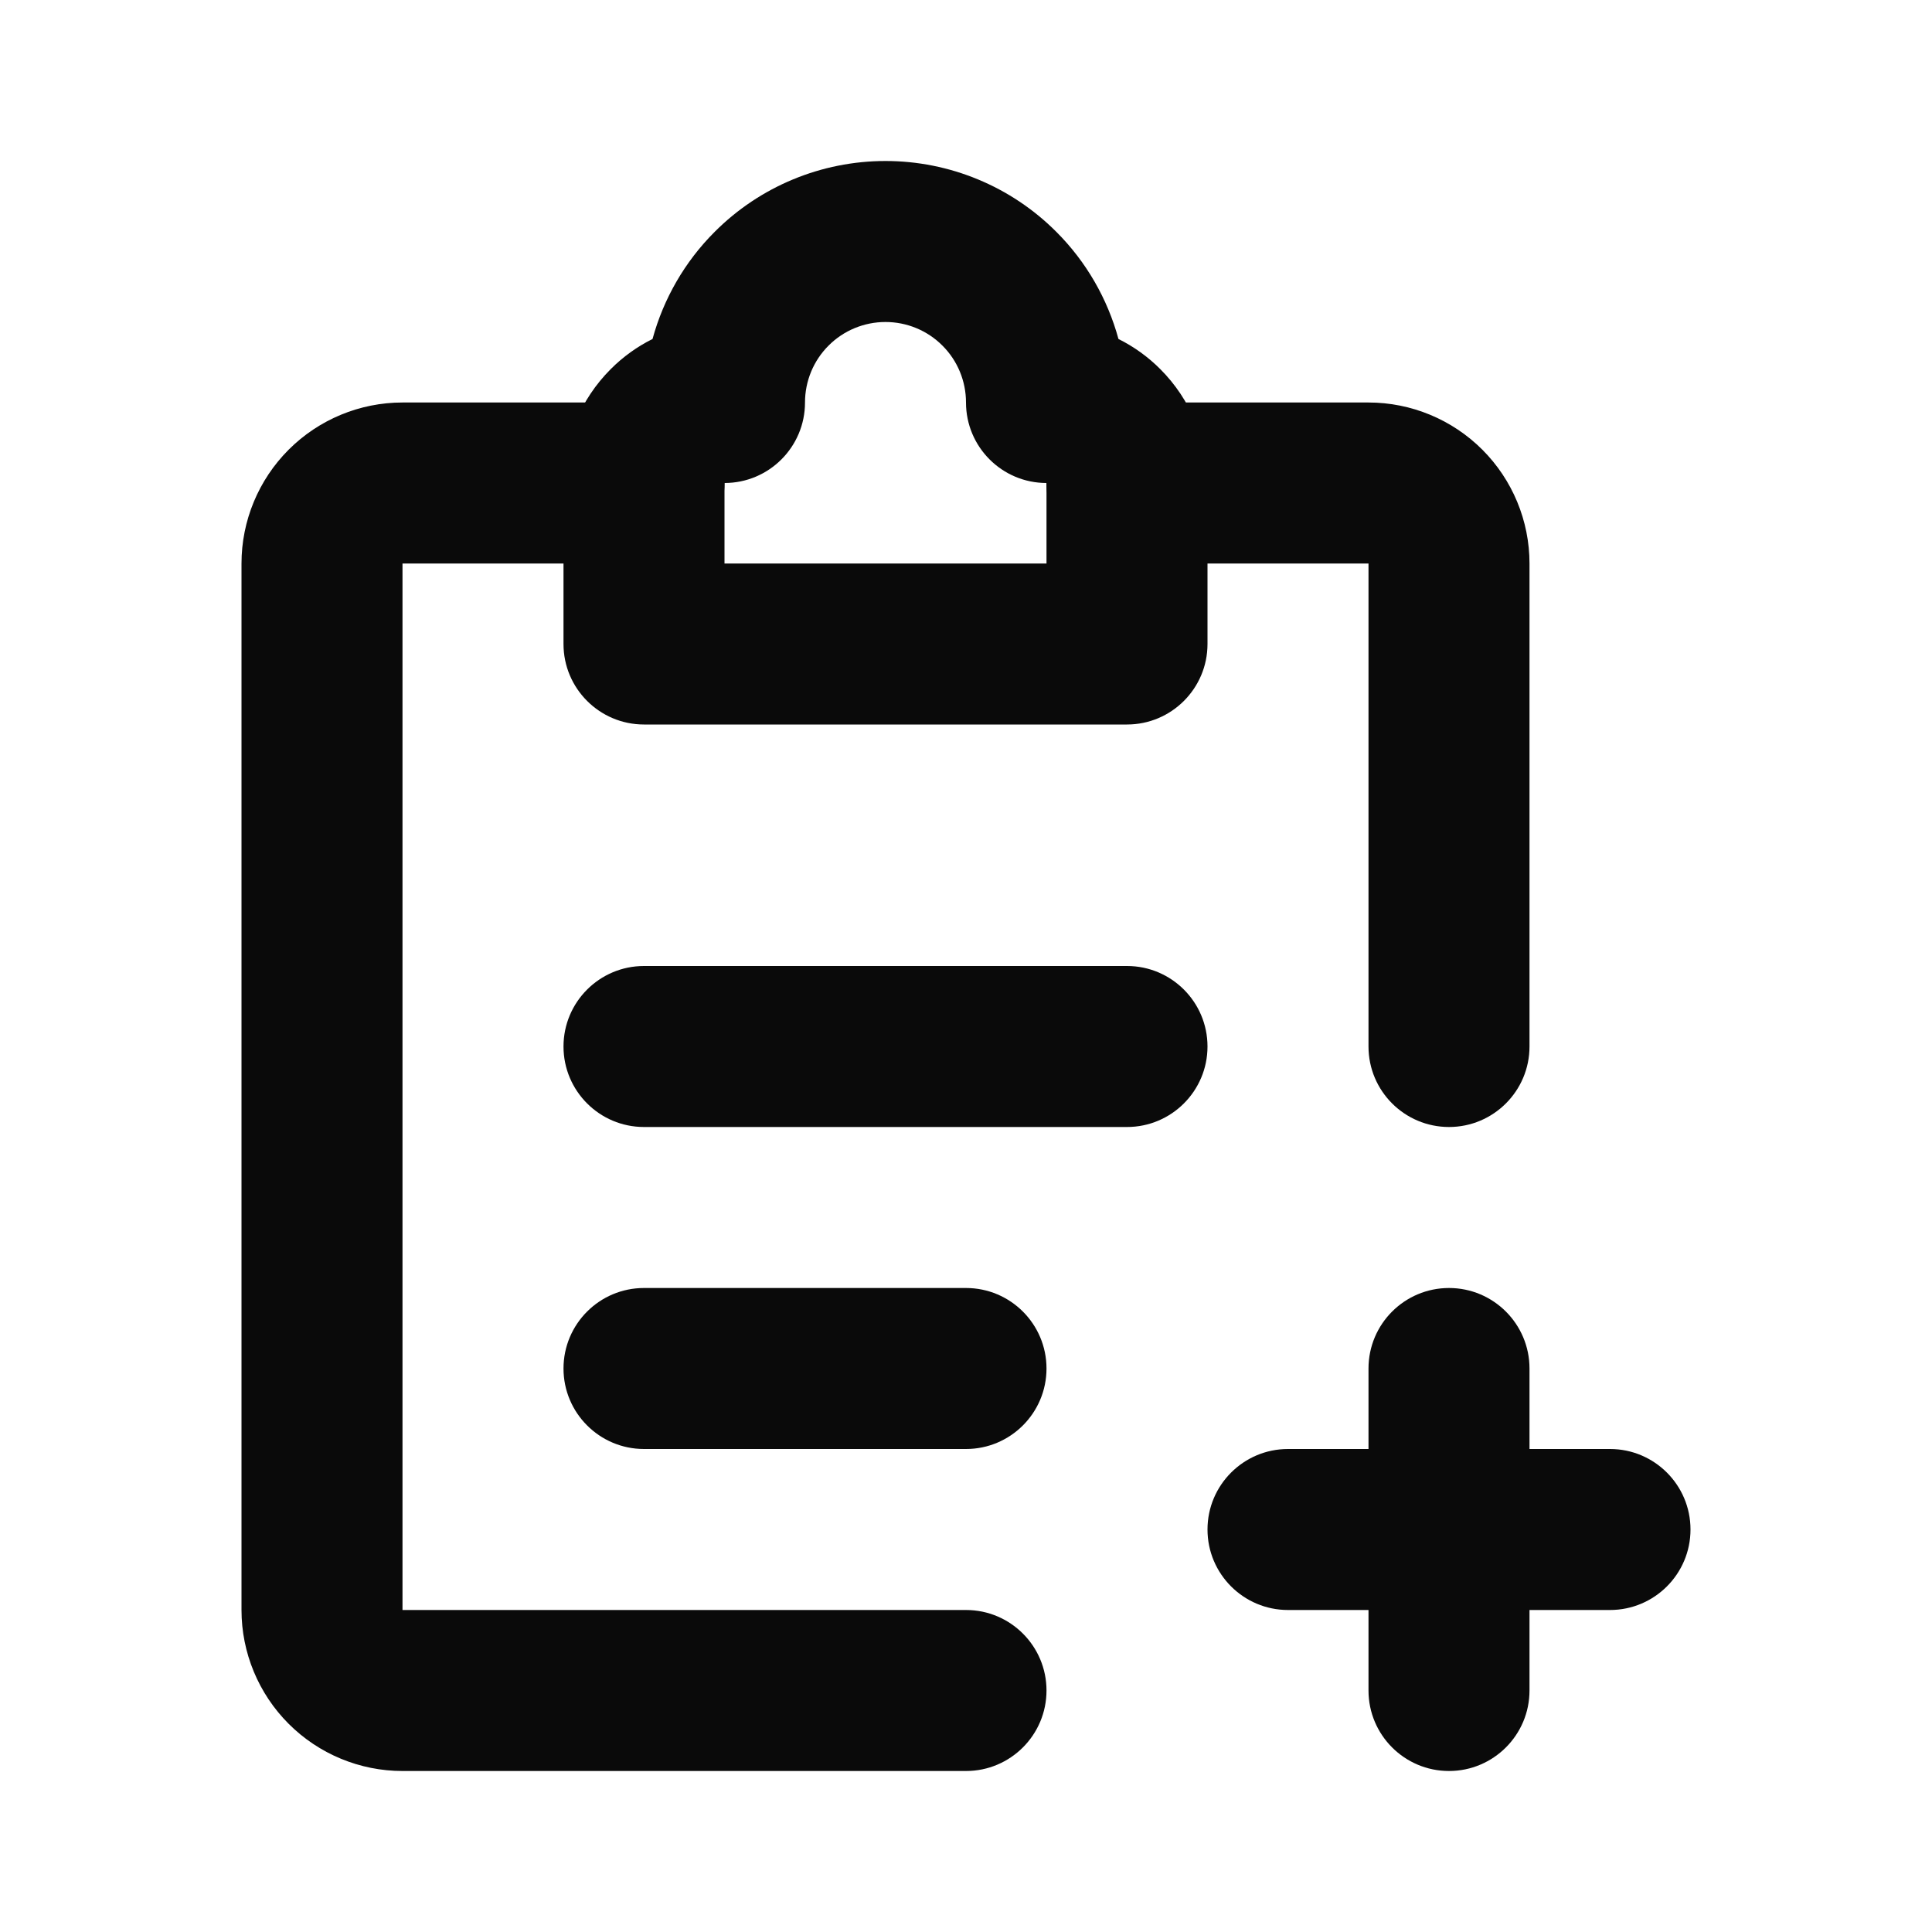
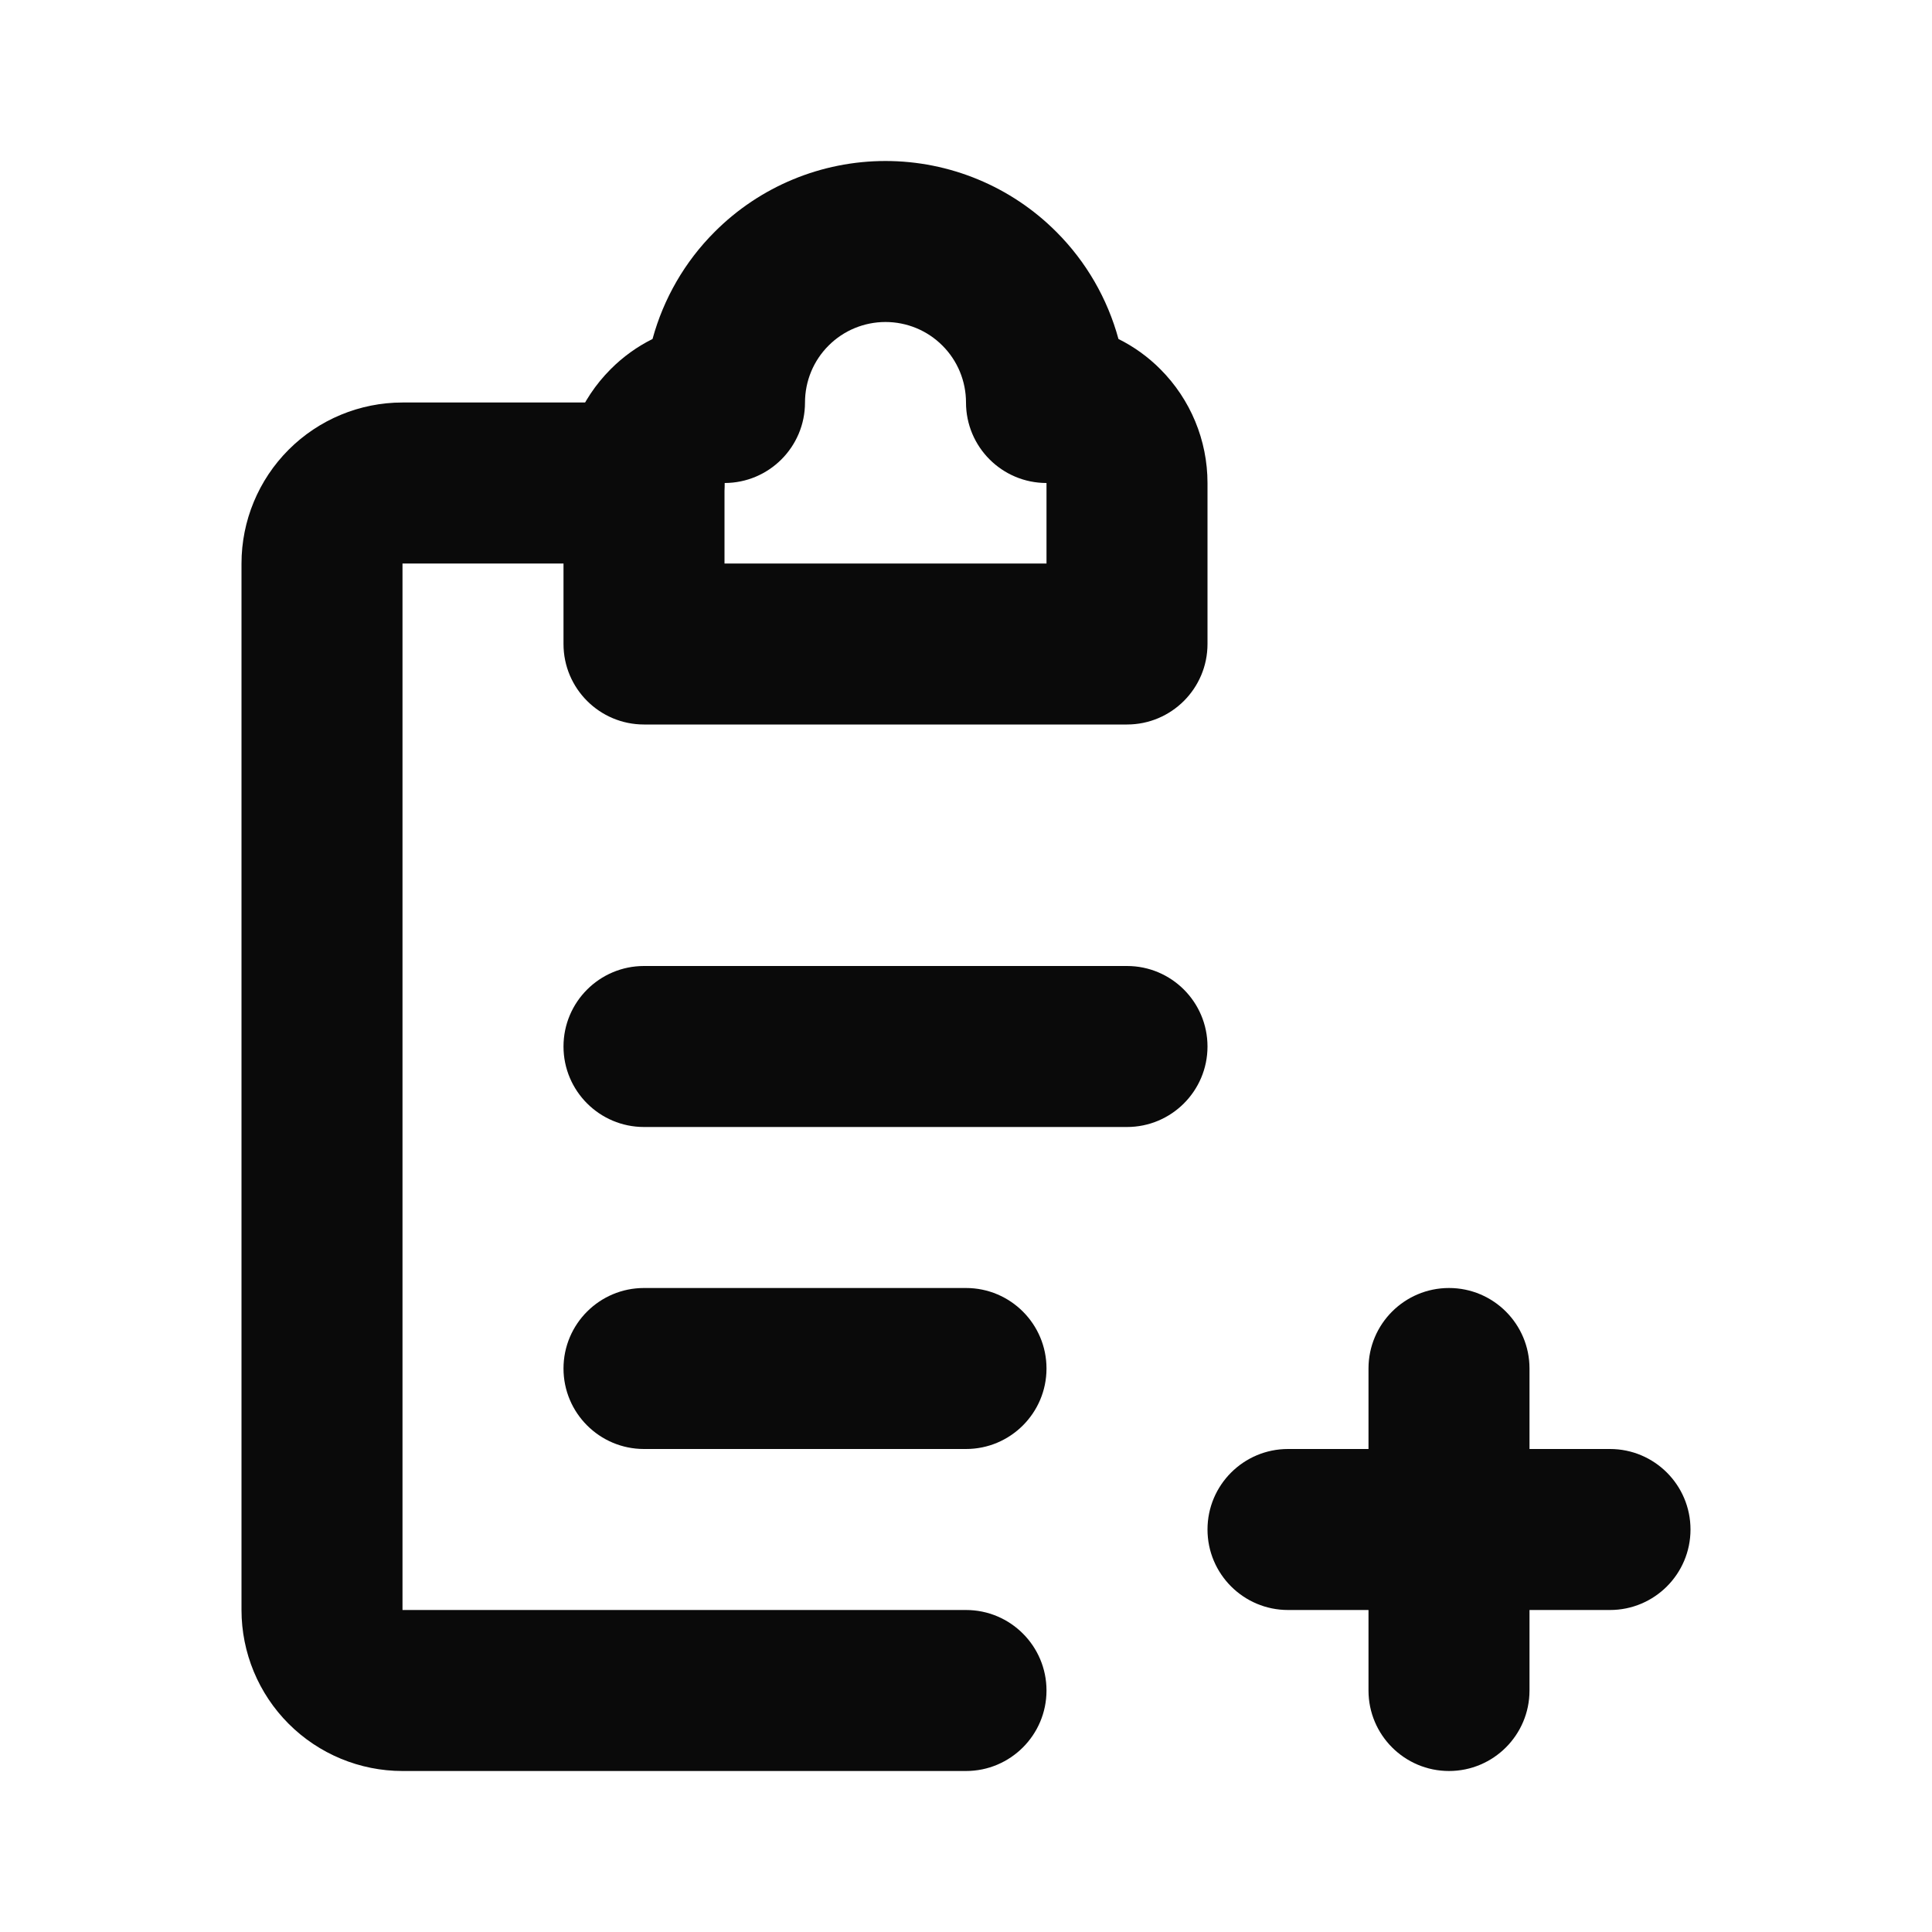
<svg xmlns="http://www.w3.org/2000/svg" width="24" height="24" viewBox="0 0 24 24" fill="none">
-   <path fill-rule="evenodd" clip-rule="evenodd" d="M13 6C13 5.448 13.448 5 14 5H17C17.53 5 18.039 5.211 18.414 5.586C18.789 5.961 19 6.47 19 7V13C19 13.552 18.552 14 18 14C17.448 14 17 13.552 17 13L17 7H14C13.448 7 13 6.552 13 6Z" fill="#0A0A0A" />
  <path fill-rule="evenodd" clip-rule="evenodd" d="M3.586 5.586C3.961 5.211 4.47 5 5 5H8C8.552 5 9 5.448 9 6C9 6.552 8.552 7 8 7H5L5 20H12C12.552 20 13 20.448 13 21C13 21.552 12.552 22 12 22H5C4.47 22 3.961 21.789 3.586 21.414C3.211 21.039 3 20.53 3 20V7C3 6.47 3.211 5.961 3.586 5.586Z" fill="#0A0A0A" />
  <path fill-rule="evenodd" clip-rule="evenodd" d="M8.879 2.879C9.441 2.316 10.204 2 11 2C11.796 2 12.559 2.316 13.121 2.879C13.494 3.251 13.758 3.712 13.894 4.211C14.085 4.306 14.261 4.432 14.414 4.586C14.789 4.961 15 5.47 15 6V8C15 8.552 14.552 9 14 9H8C7.448 9 7 8.552 7 8V6C7 5.47 7.211 4.961 7.586 4.586C7.739 4.432 7.915 4.306 8.106 4.211C8.242 3.712 8.506 3.251 8.879 2.879ZM11 4C10.735 4 10.48 4.105 10.293 4.293C10.105 4.48 10 4.735 10 5C10 5.552 9.552 6 9 6V7H13V6C12.448 6 12 5.552 12 5C12 4.735 11.895 4.48 11.707 4.293C11.52 4.105 11.265 4 11 4ZM7 13C7 12.448 7.448 12 8 12H14C14.552 12 15 12.448 15 13C15 13.552 14.552 14 14 14H8C7.448 14 7 13.552 7 13ZM7 17C7 16.448 7.448 16 8 16H12C12.552 16 13 16.448 13 17C13 17.552 12.552 18 12 18H8C7.448 18 7 17.552 7 17ZM18 16C18.552 16 19 16.448 19 17V18H20C20.552 18 21 18.448 21 19C21 19.552 20.552 20 20 20H19V21C19 21.552 18.552 22 18 22C17.448 22 17 21.552 17 21V20H16C15.448 20 15 19.552 15 19C15 18.448 15.448 18 16 18H17V17C17 16.448 17.448 16 18 16Z" fill="#0A0A0A" />
</svg>